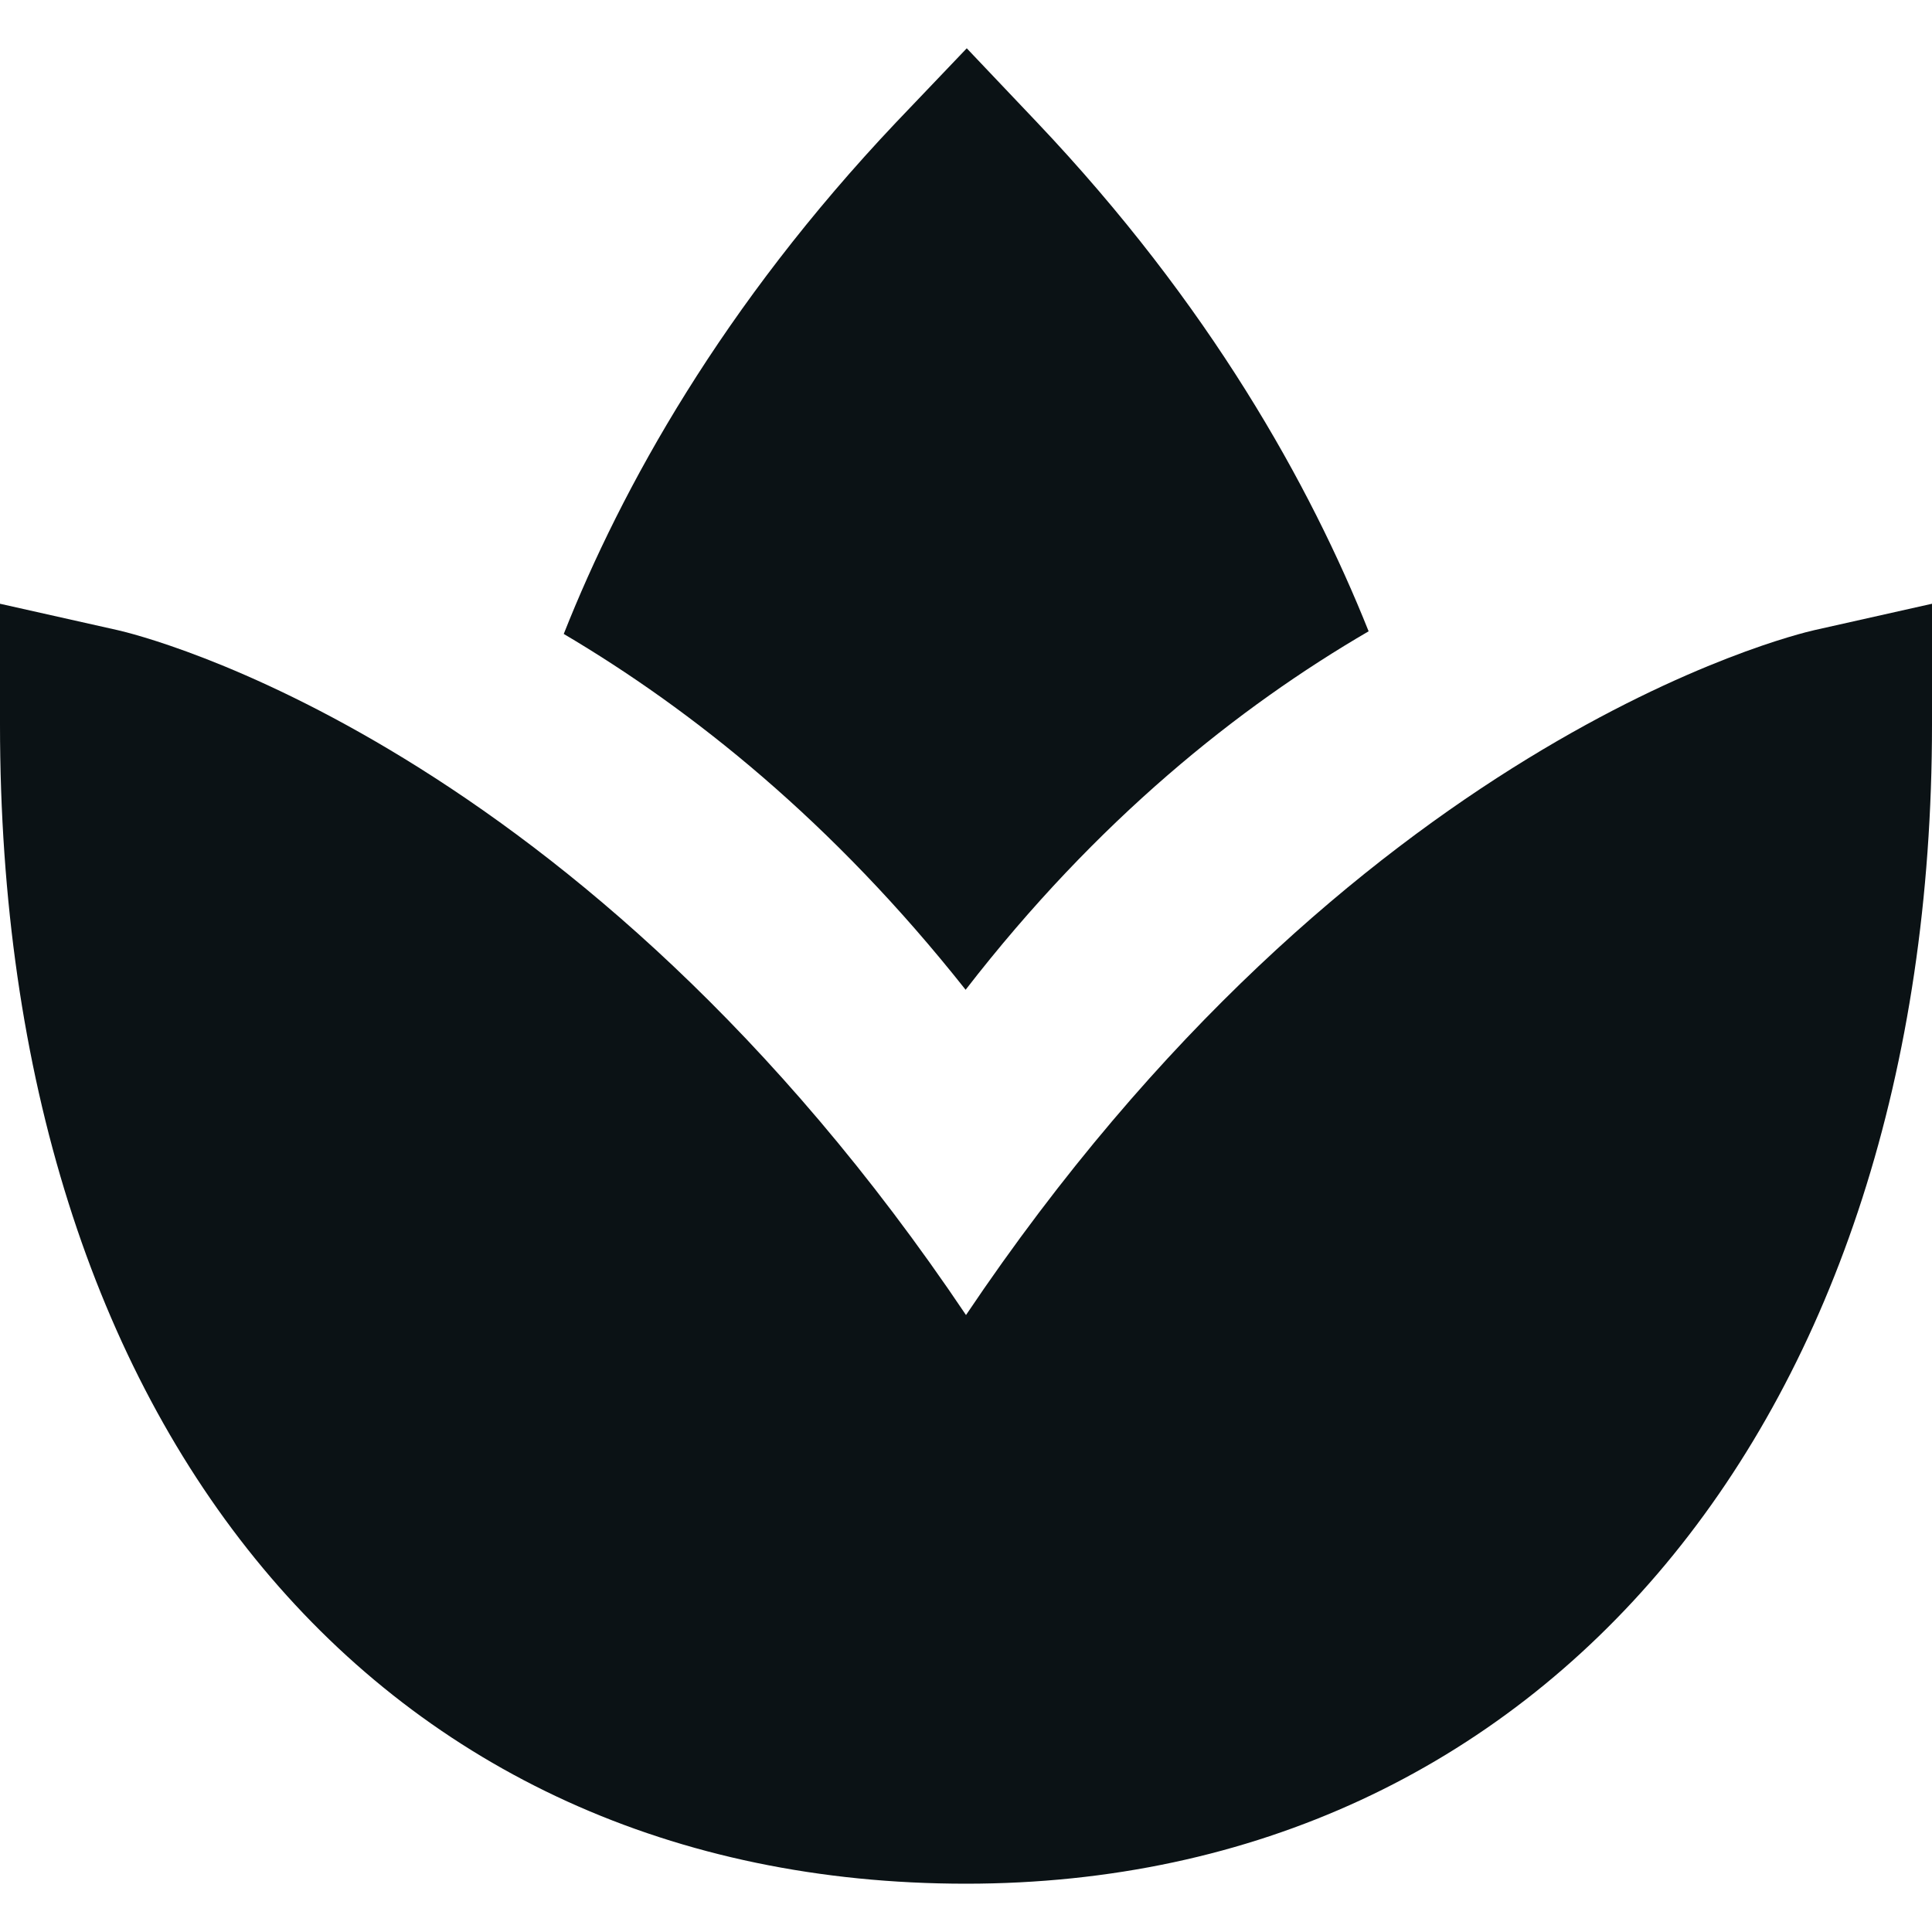
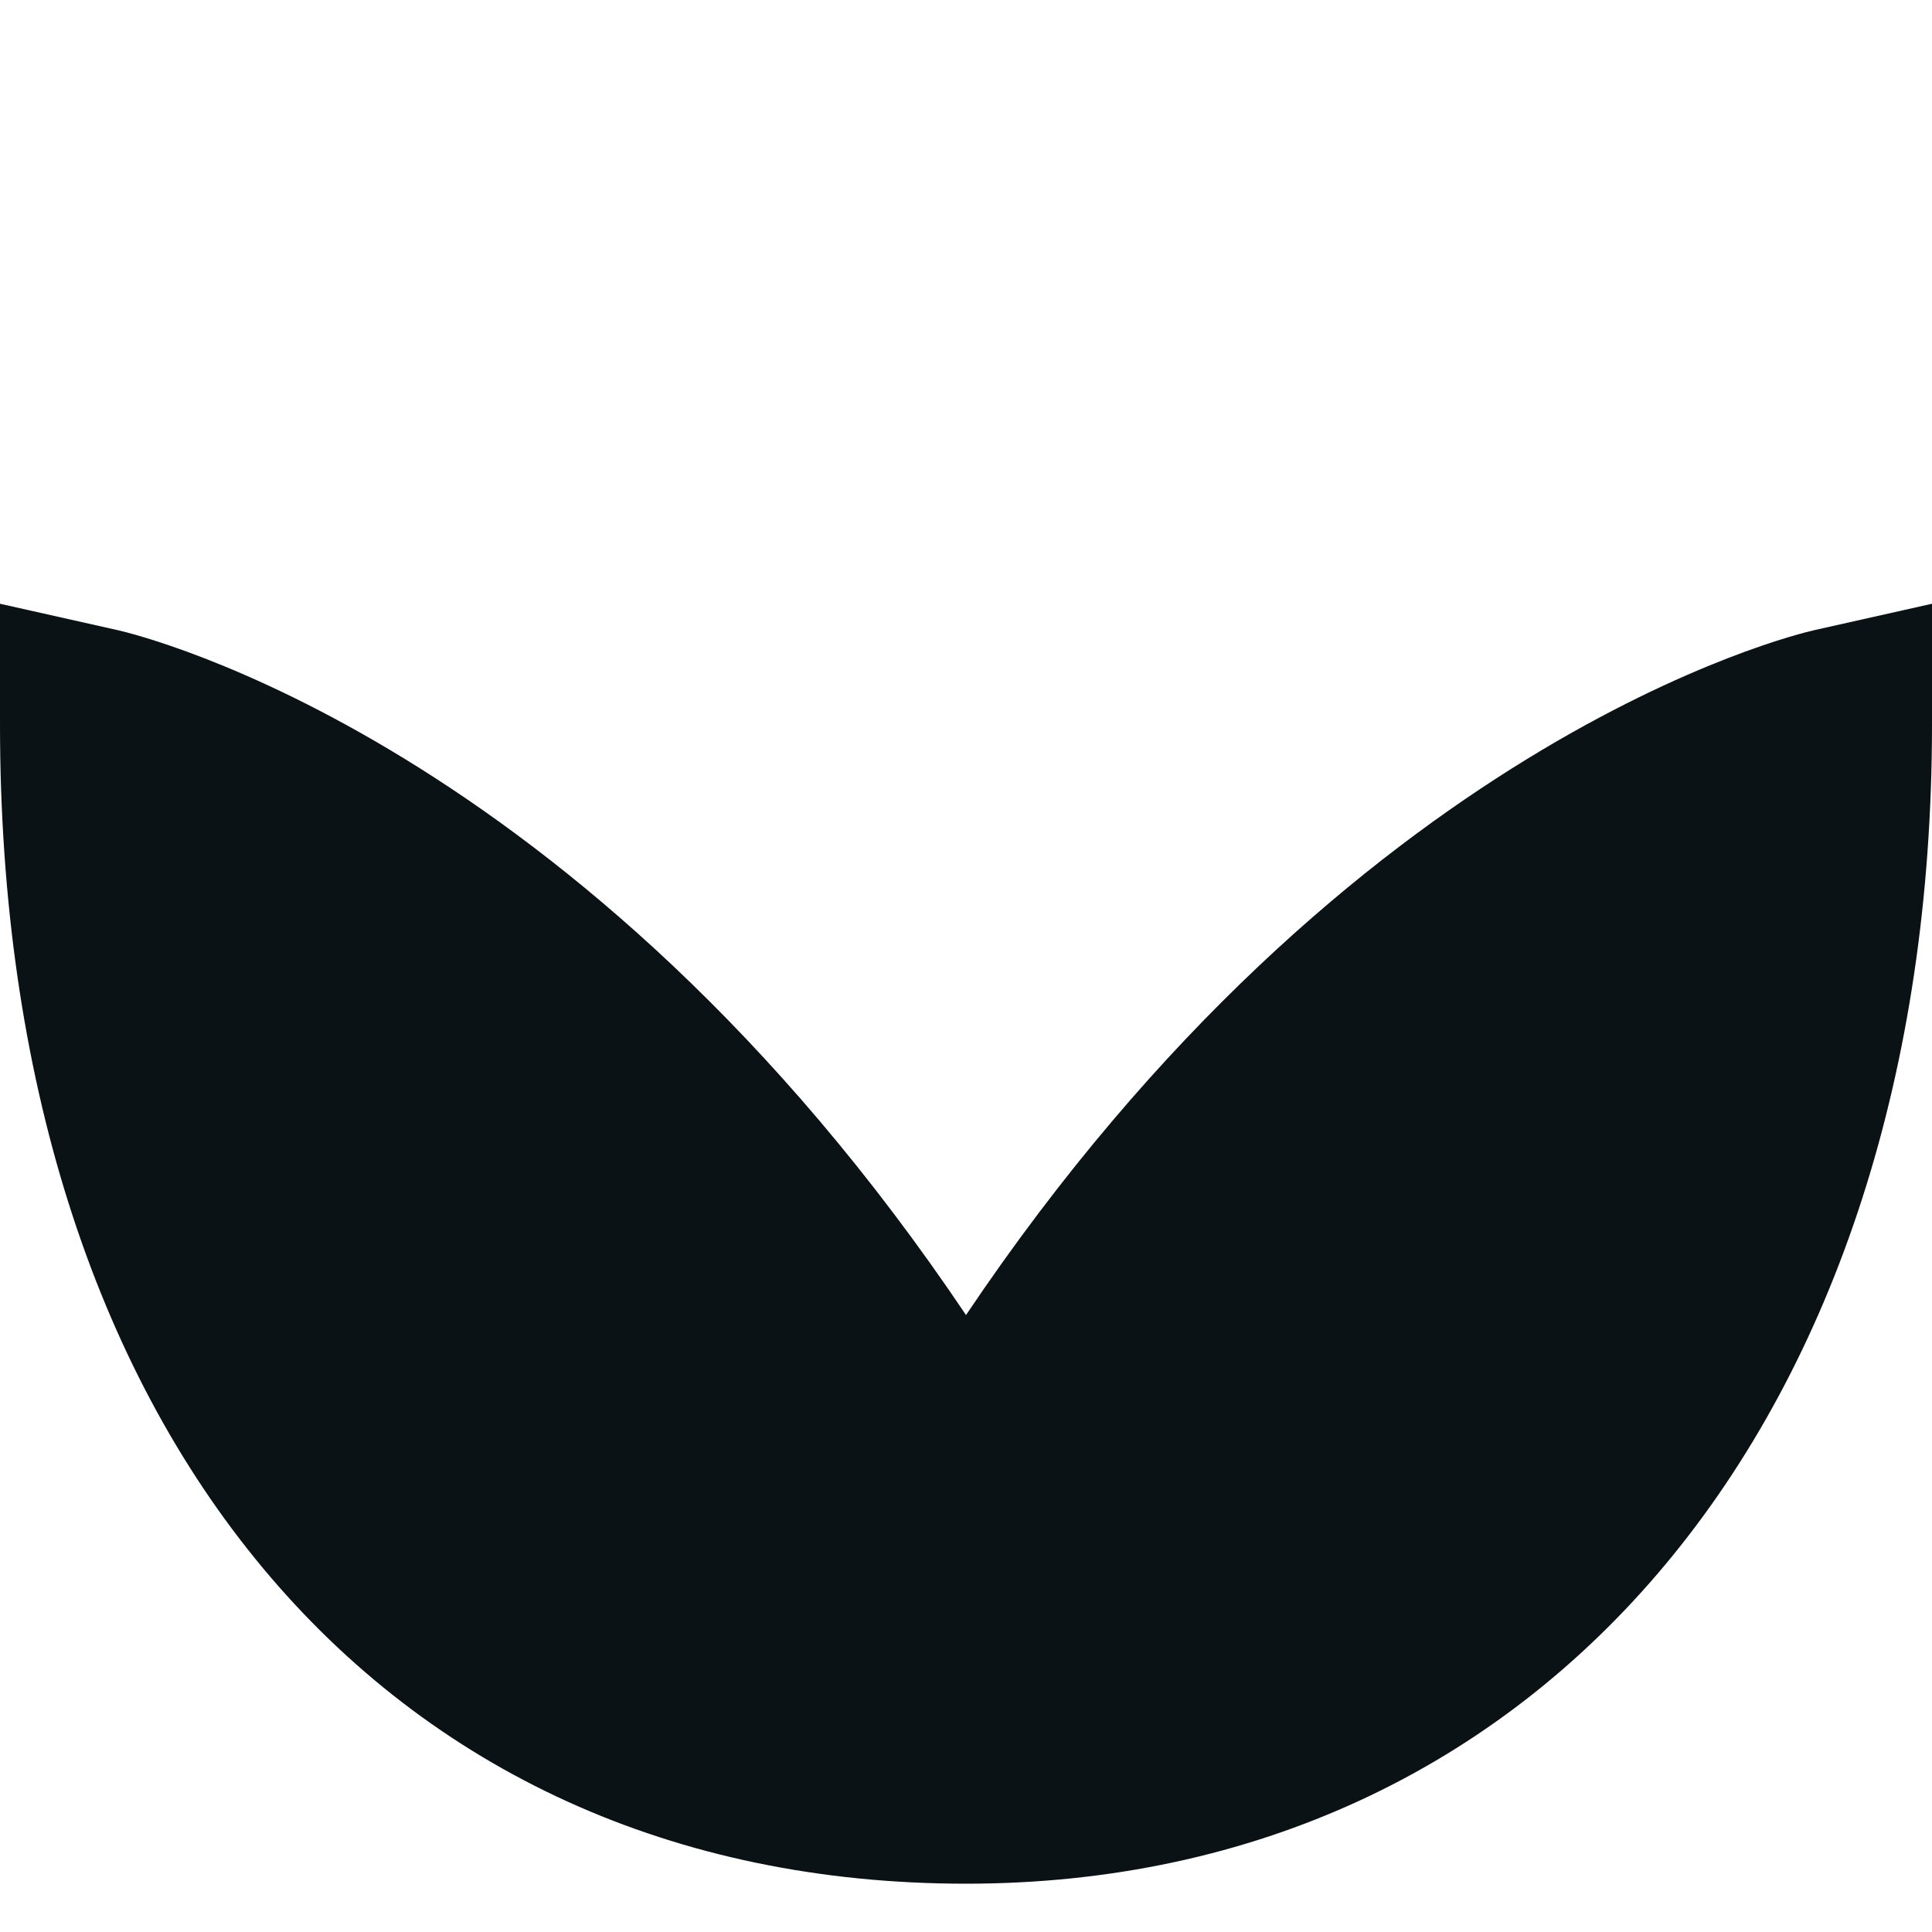
<svg xmlns="http://www.w3.org/2000/svg" version="1.1" id="Layer_1" x="0px" y="0px" viewBox="0 0 512 512" style="enable-background:new 0 0 512 512;" xml:space="preserve">
  <style type="text/css">
	.st0{fill:#0b1215;}
</style>
  <g>
    <path class="st0" d="M256,348.5C153.7,196.2,36.5,168.2,31.2,167L0,160v32c0,186.6,100.5,307.2,256,307.2   c153.1,0,256-123.4,256-307.2v-32l-31.2,7C475.5,168.2,358.3,196.2,256,348.5z" />
-     <path class="st0" d="M237.5,32.4c-46,48.6-72.7,96.7-88.1,135.6c34,20.1,71.2,49.7,106.5,94.3c34.9-45.1,72.3-74.9,106.8-95   c-15.5-38.8-42.1-86.6-87.9-134.9l-18.6-19.6L237.5,32.4z" />
  </g>
</svg>